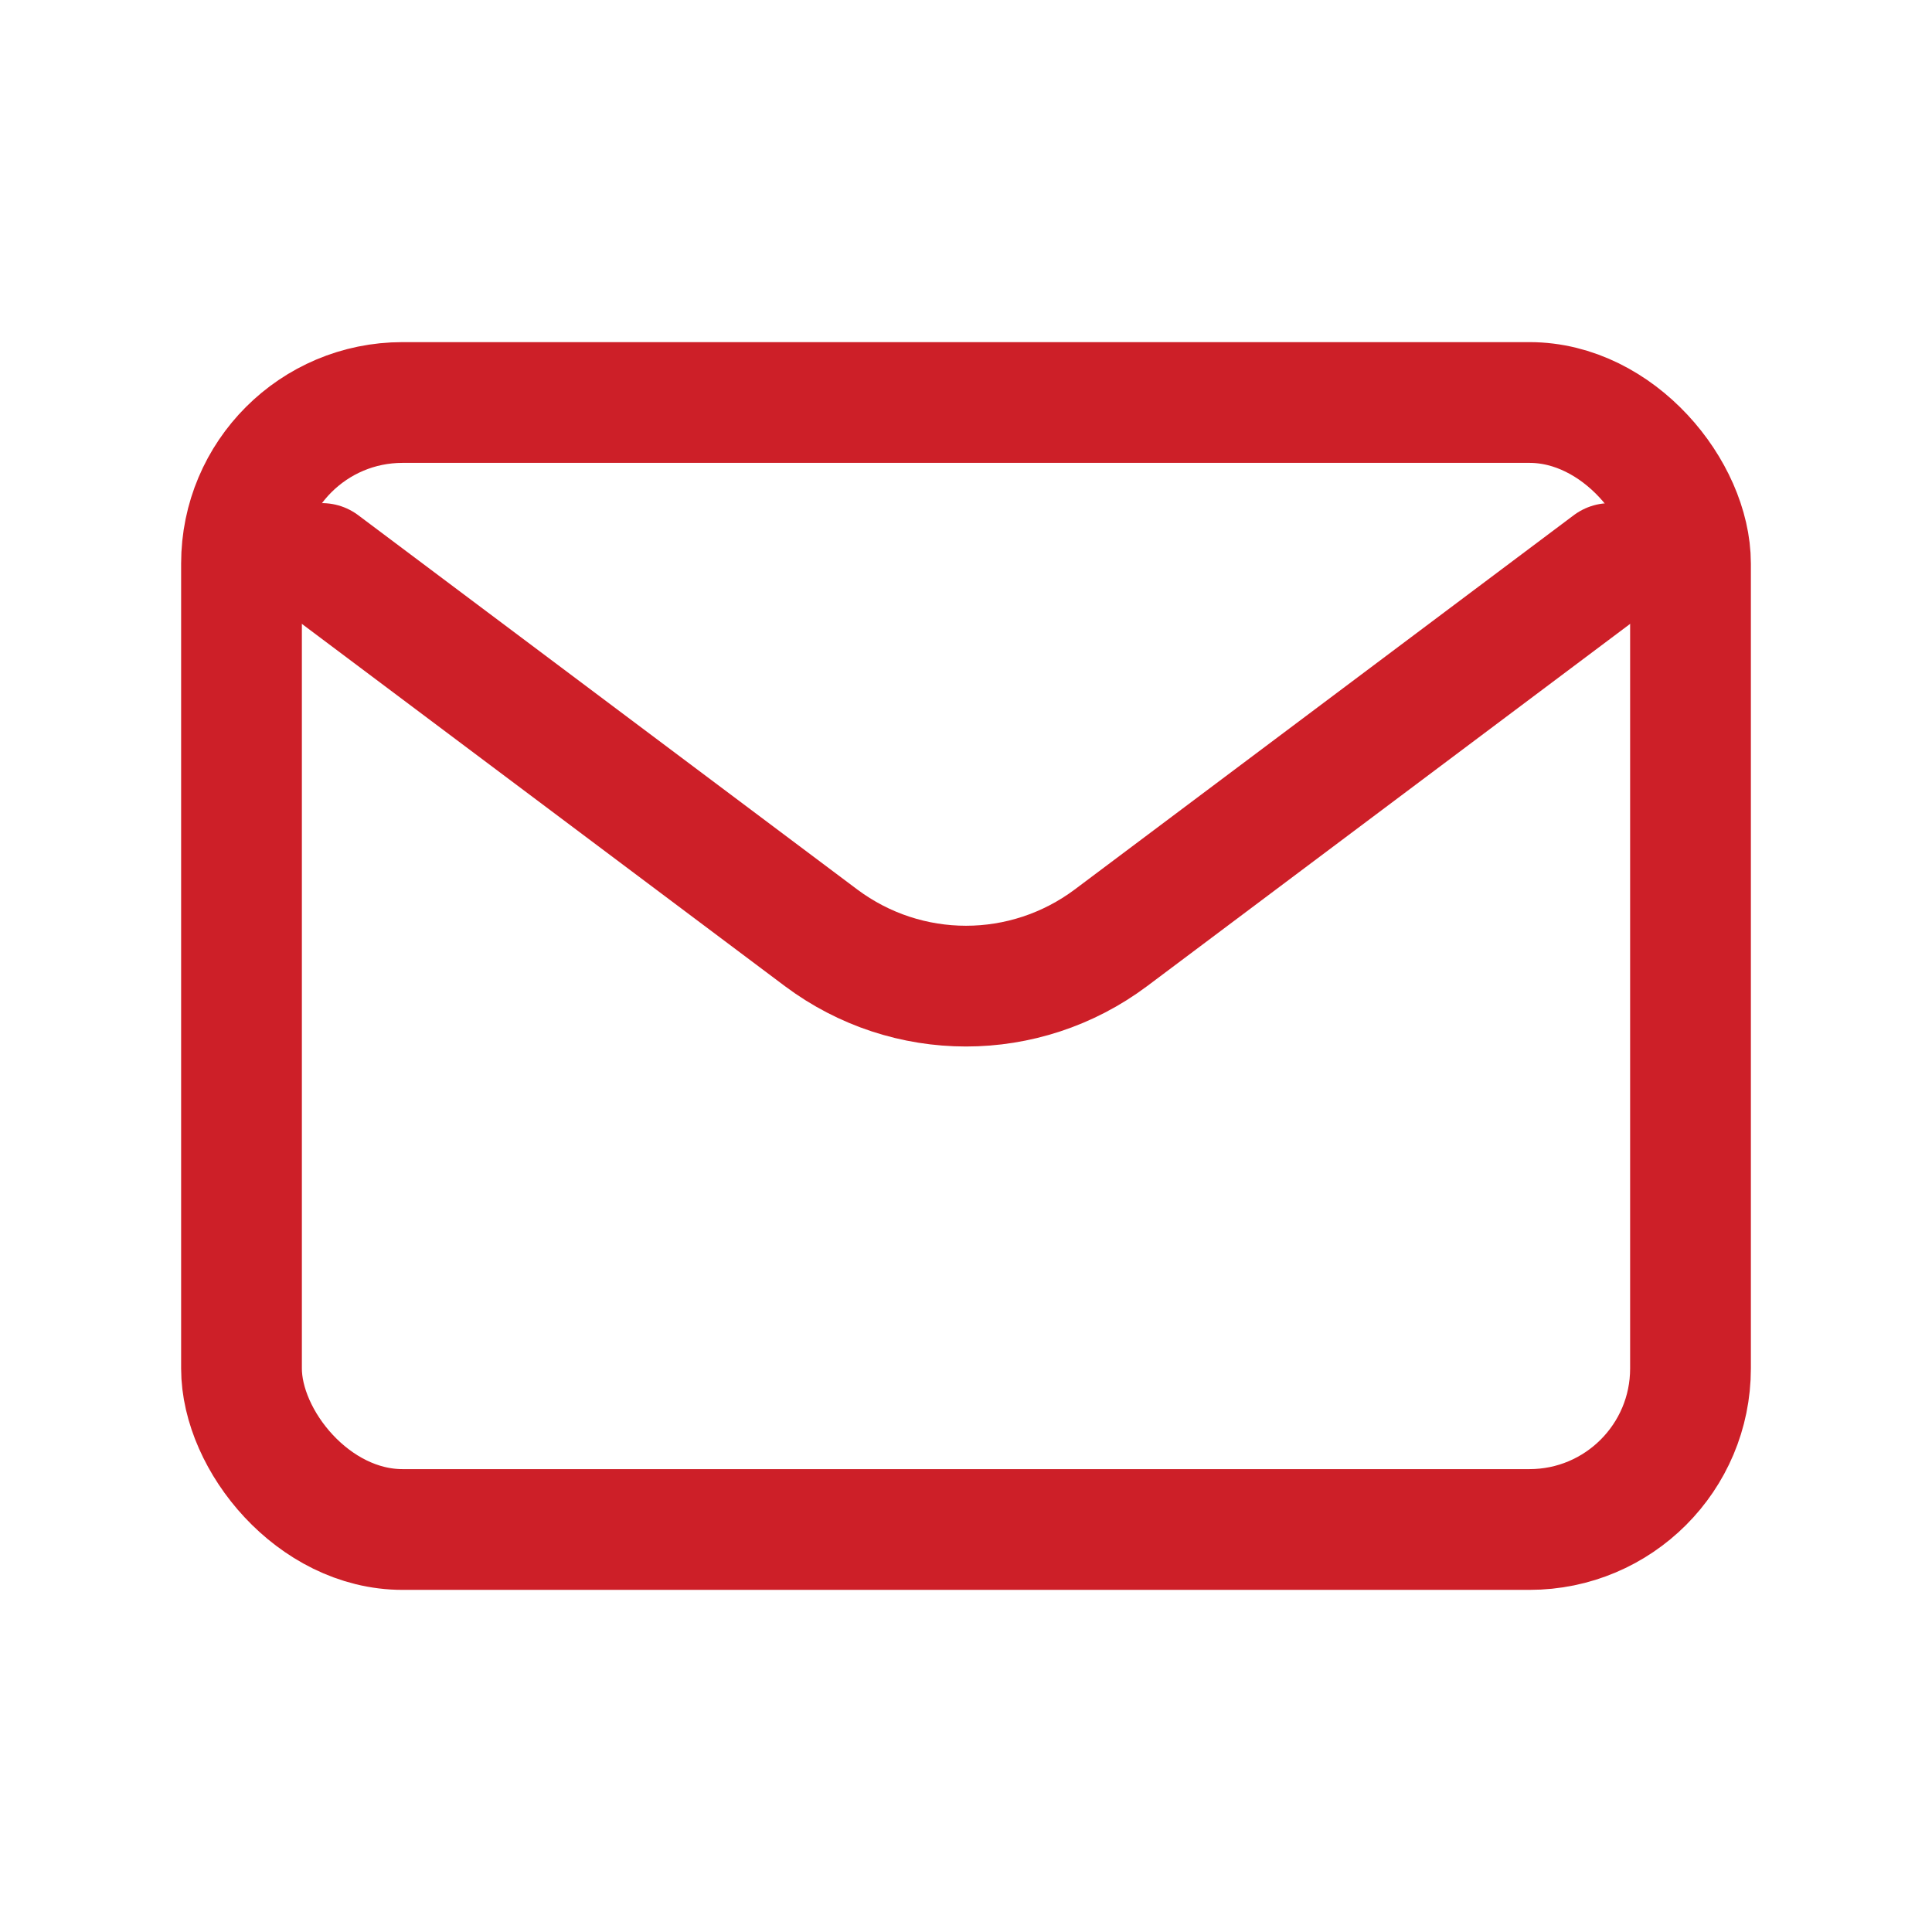
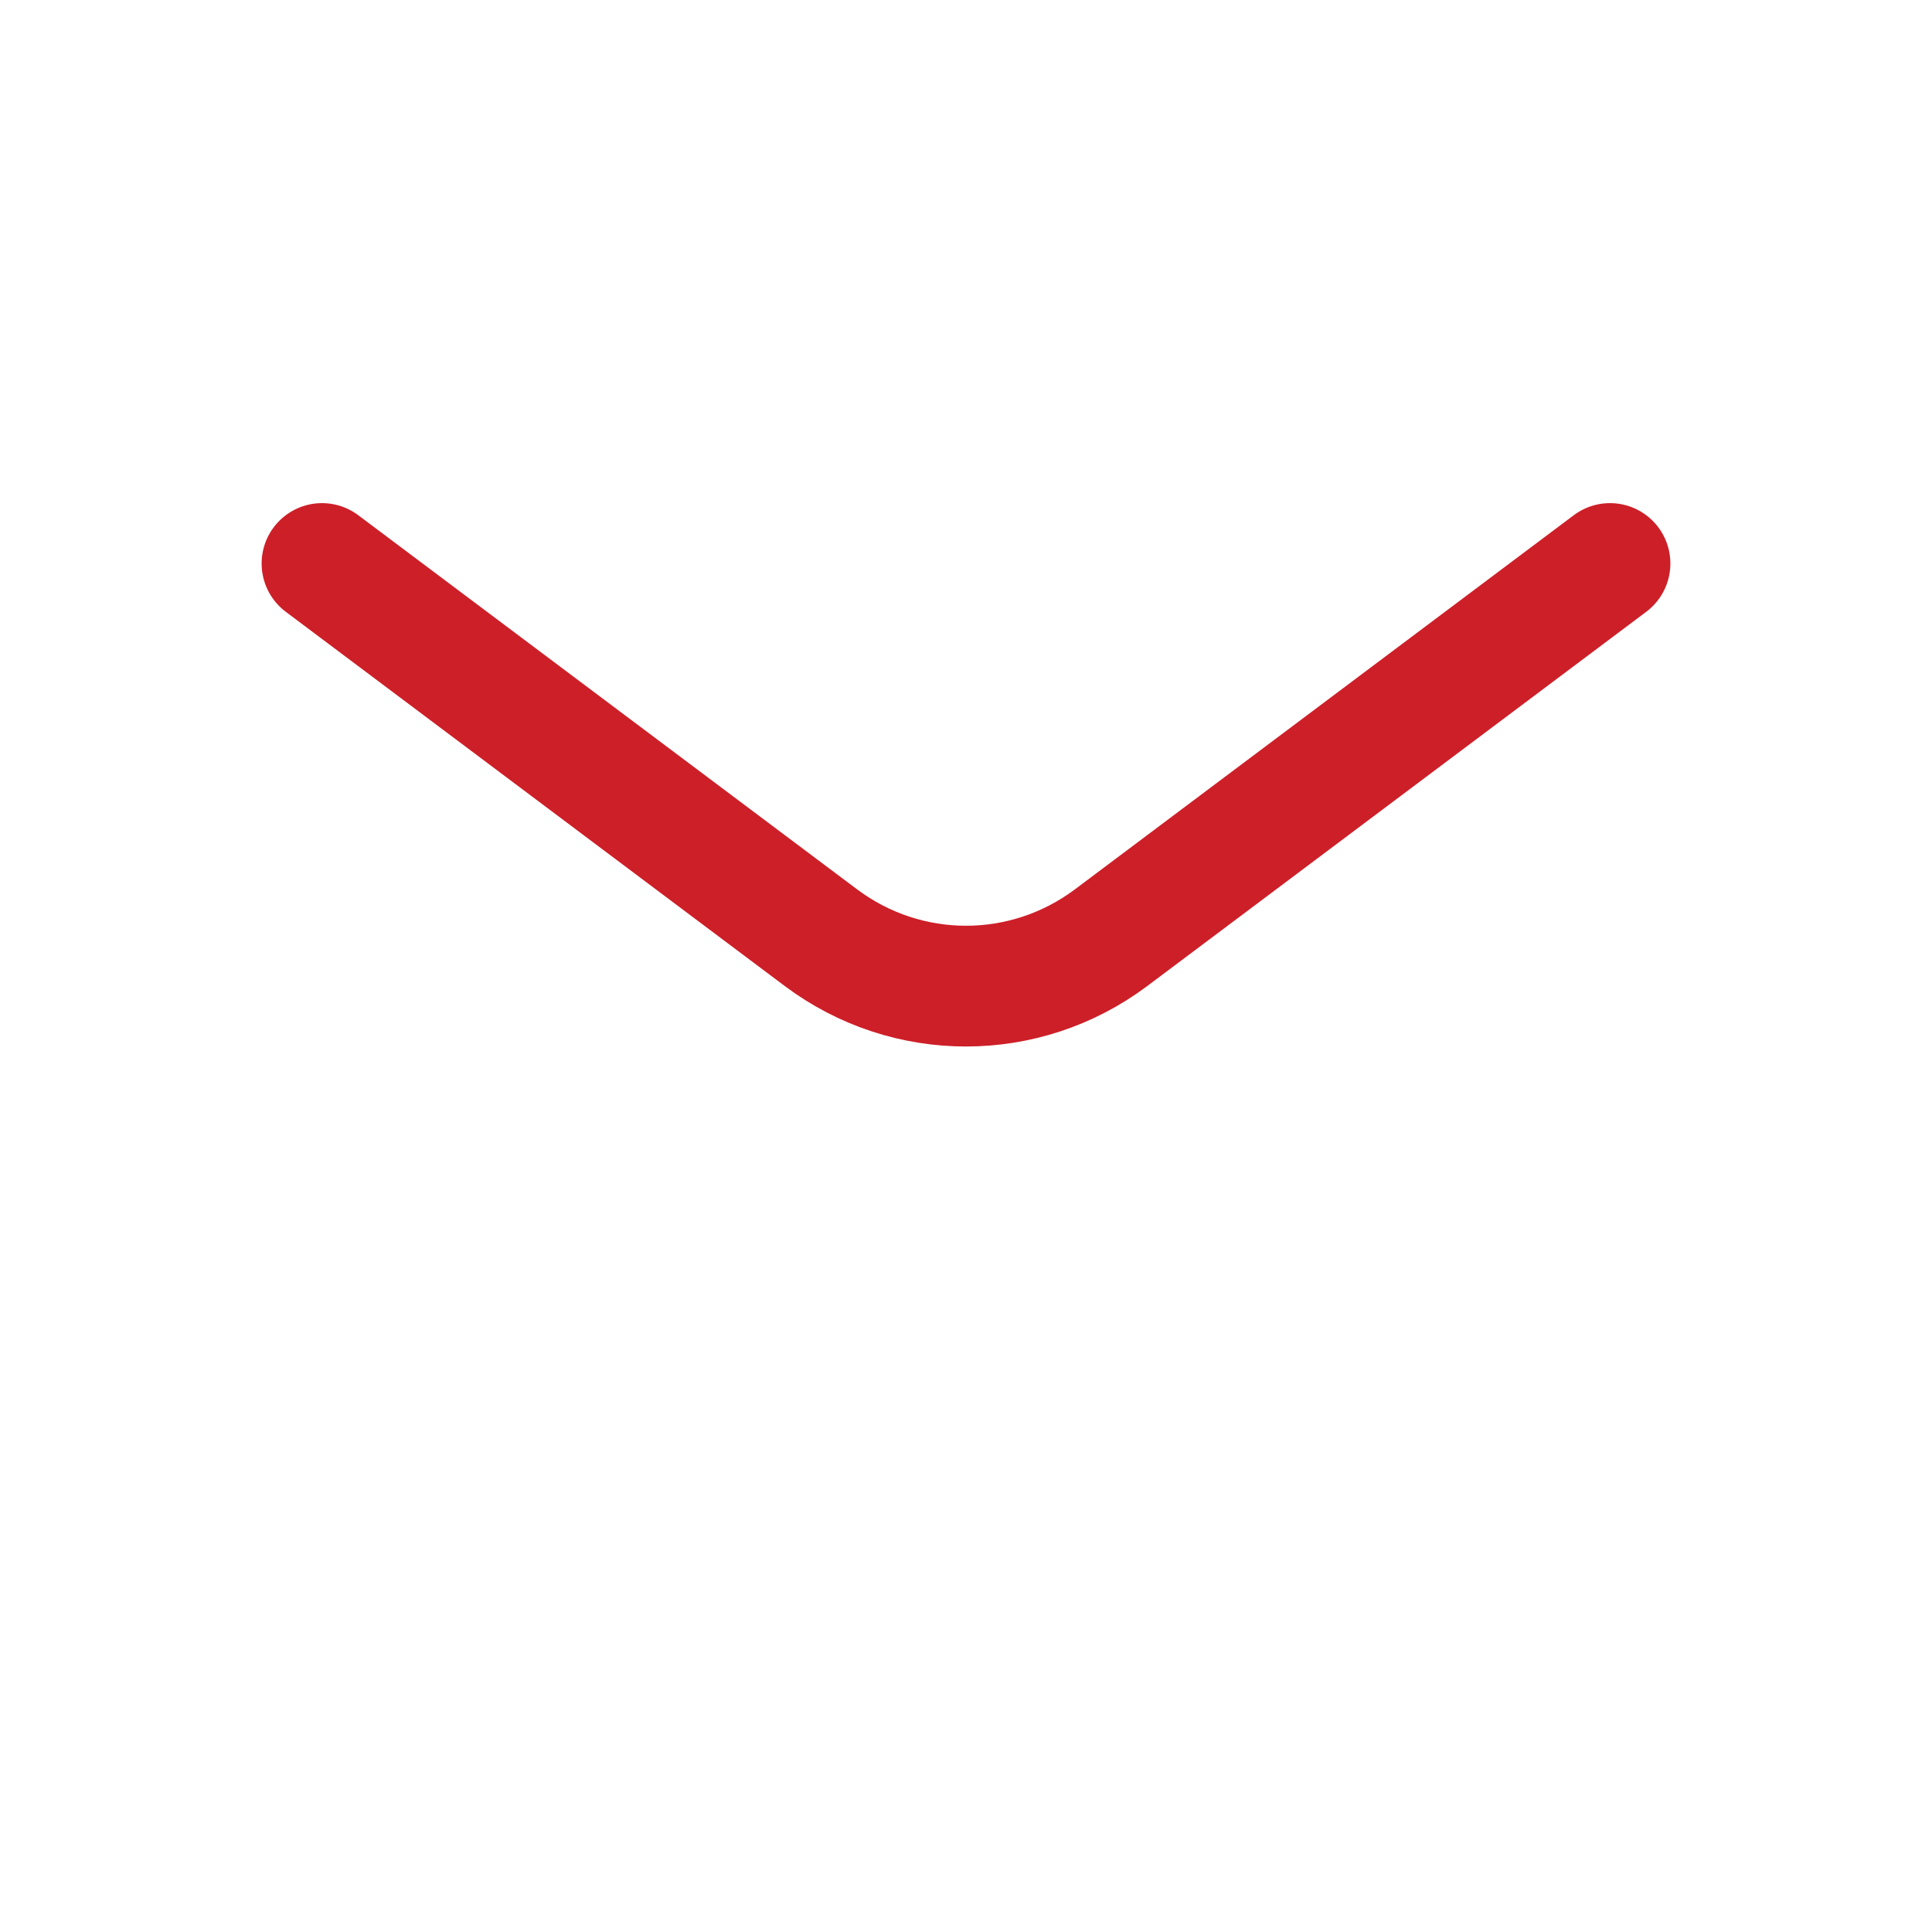
<svg xmlns="http://www.w3.org/2000/svg" width="24" height="24" viewBox="0 0 24 24" fill="none">
  <path d="M4 7L10.2 11.65C11.27 12.45 12.73 12.45 13.8 11.65L20 7" stroke="#CD1F28" stroke-width="1.5" stroke-linecap="round" stroke-linejoin="round" />
-   <rect x="3" y="5" width="18" height="14" rx="2" stroke="#CD1F28" stroke-width="1.5" stroke-linecap="round" />
</svg>